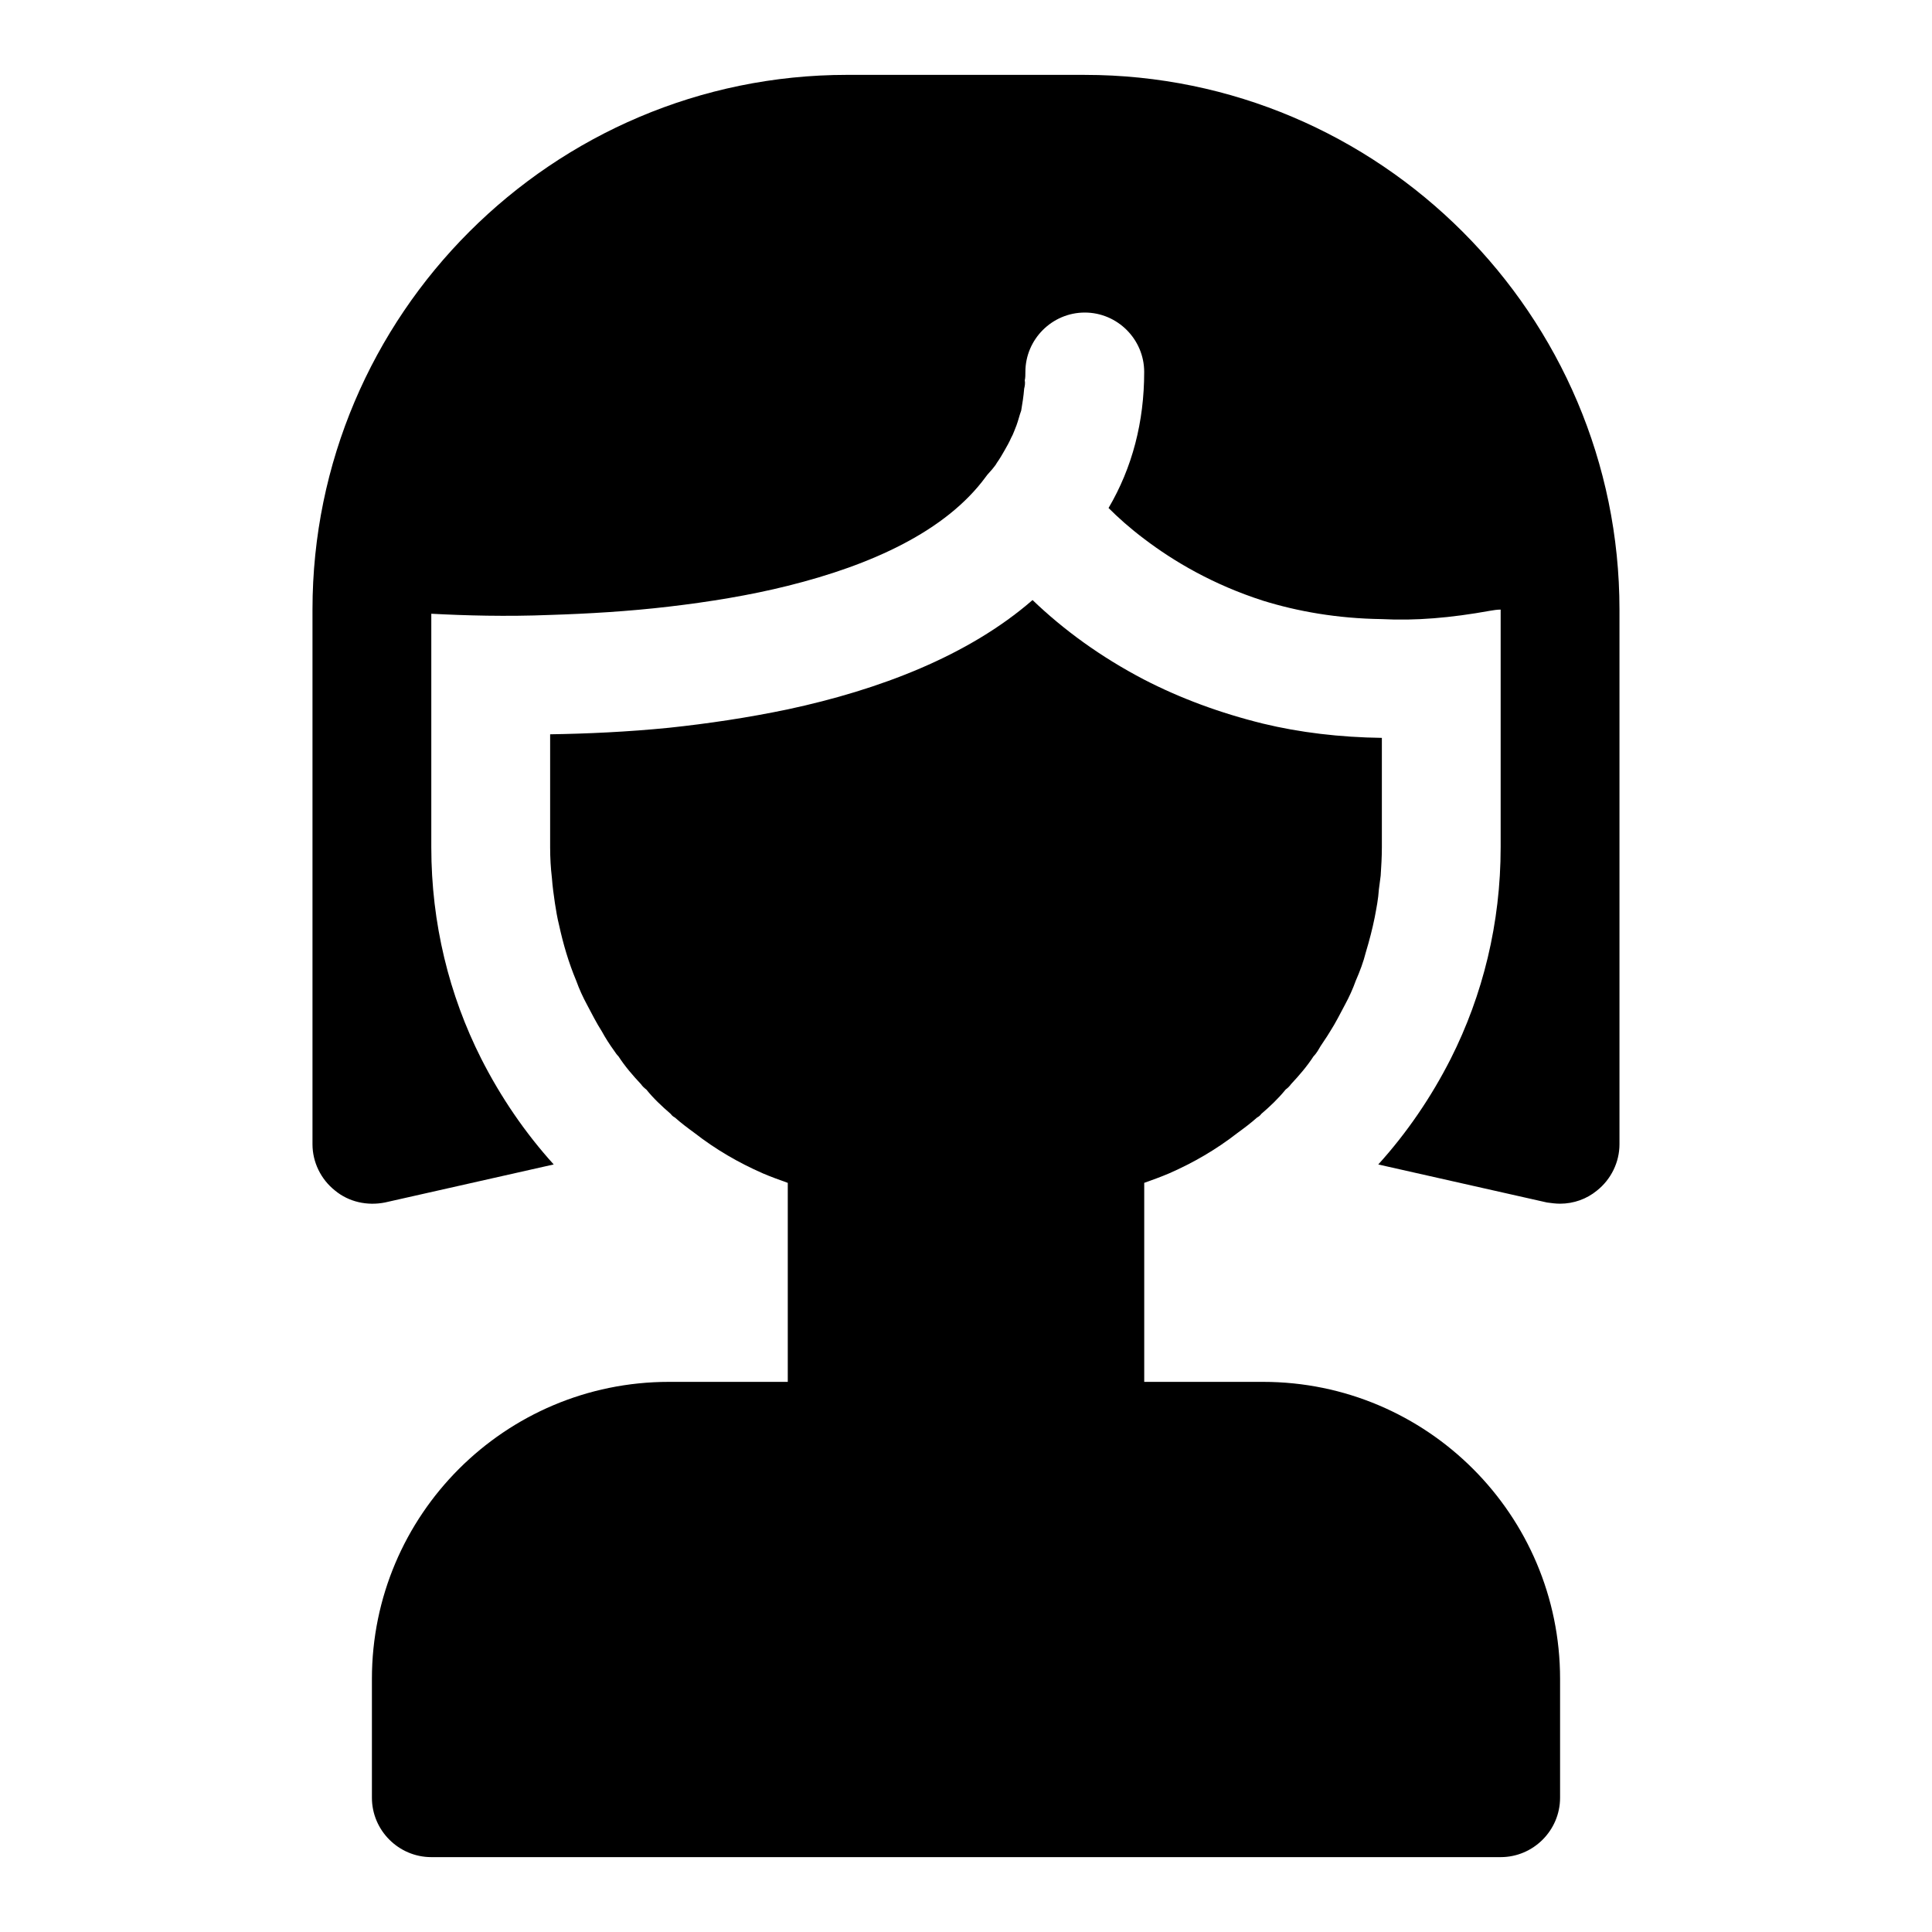
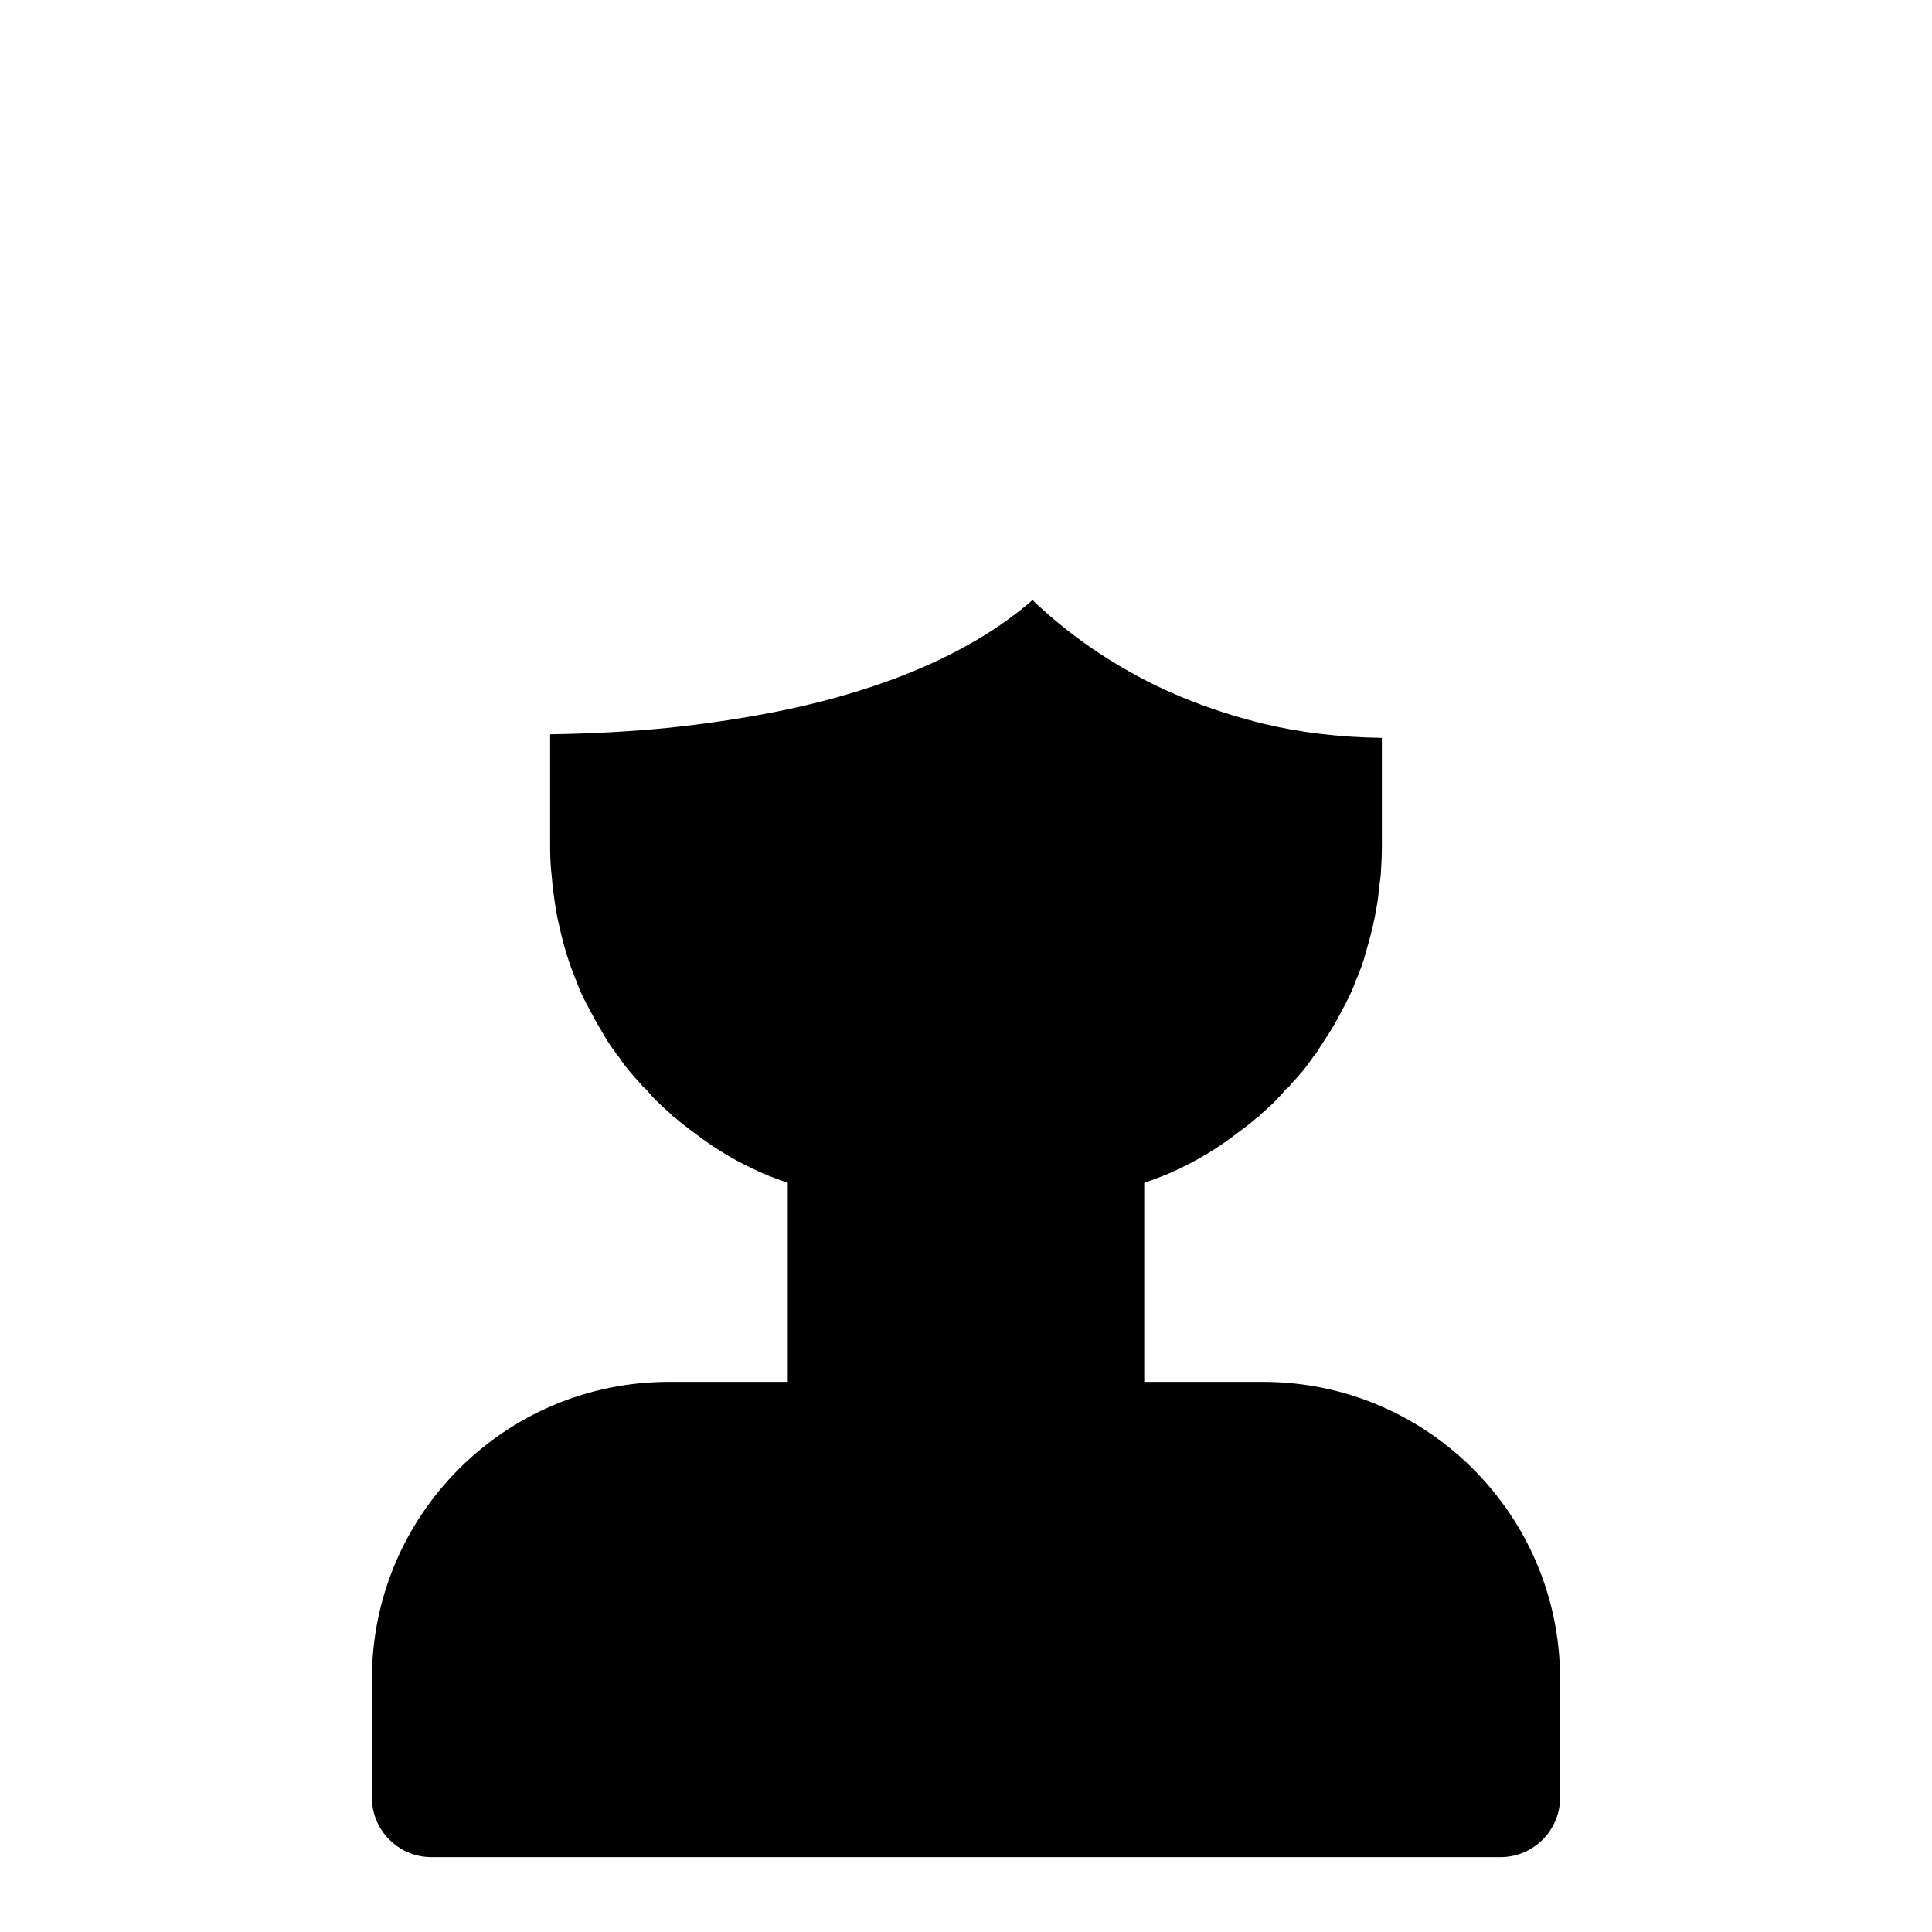
<svg xmlns="http://www.w3.org/2000/svg" fill="#000000" width="800px" height="800px" version="1.1" viewBox="144 144 512 512">
  <g>
    <path d="m478.72 510.21h-31.488v-52.742c2.203-0.789 4.41-1.574 6.613-2.519 6.453-2.832 12.438-6.297 18.105-10.707 1.73-1.258 3.621-2.676 5.195-4.094 0.316-0.156 0.789-0.473 1.102-0.945 2.203-1.891 4.41-3.938 6.453-6.453 0.629-0.473 1.102-0.945 1.418-1.418 2.203-2.363 4.25-4.723 5.984-7.398 0.473-0.473 0.789-0.945 1.102-1.418 0.945-1.73 2.203-3.305 3.305-5.195 1.418-2.203 2.676-4.723 3.938-7.086 1.102-2.047 2.047-4.094 2.832-6.297 1.102-2.519 2.047-5.039 2.676-7.559 0.945-3.148 1.73-6.141 2.363-9.289 0.473-2.519 0.945-4.879 1.102-7.398 0.156-1.258 0.316-2.363 0.473-3.621 0.16-2.359 0.316-5.035 0.316-7.555v-28.969c-11.18-0.156-21.727-1.418-31.488-3.777-11.492-2.832-22.043-6.769-31.488-11.652-11.492-5.984-21.41-13.227-29.598-21.098-17.004 14.801-40.621 23.773-64.867 28.969-10.547 2.203-21.098 3.777-31.488 4.879-11.02 1.102-21.727 1.574-31.488 1.73v29.918c0 2.832 0.156 5.512 0.473 8.188 0.156 2.203 0.473 4.41 0.789 6.613 0.316 2.047 0.629 3.938 1.102 5.824 1.102 5.039 2.519 9.918 4.566 14.801 0.789 2.203 1.73 4.25 2.832 6.297 1.258 2.363 2.519 4.879 3.938 7.086 0.945 1.73 2.047 3.465 3.305 5.195 0.316 0.473 0.629 0.945 1.102 1.418 1.73 2.676 3.777 5.039 5.984 7.398 0.316 0.473 0.789 0.945 1.418 1.418 1.891 2.363 4.094 4.41 6.453 6.453 0.316 0.473 0.789 0.789 1.102 0.945 1.574 1.418 3.465 2.832 5.195 4.094 5.668 4.41 11.652 7.871 18.105 10.707 2.203 0.945 4.41 1.73 6.613 2.519v52.738h-31.488c-43.453 0-78.719 35.266-78.719 78.719v31.488c0 8.66 7.086 15.742 15.742 15.742h283.39c8.66 0 15.742-7.086 15.742-15.742v-31.488c0-43.453-35.266-78.719-78.719-78.719z" />
-     <path d="m431.49 163.84h-62.977c-78.09 0-141.7 63.605-141.7 141.7v141.7c0 4.723 2.203 9.289 5.984 12.281 3.621 2.992 8.5 4.094 13.227 3.148l44.715-10.078c-7.559-8.344-14.012-17.789-19.207-28.023-8.512-16.84-13.234-35.891-13.234-56.043v-61.875c8.973 0.473 19.836 0.789 31.488 0.316 10.078-0.316 20.781-0.945 31.488-2.203 10.707-1.258 21.41-2.992 31.488-5.512 22.199-5.512 41.879-14.484 52.426-28.812 0.156-0.156 0.316-0.473 0.473-0.629 0.473-0.473 0.789-0.945 1.258-1.418 0.473-0.629 0.945-1.102 1.258-1.73 0.789-1.102 1.418-2.203 2.047-3.305 0.629-1.102 1.258-2.203 1.73-3.305 0.629-1.102 0.945-2.203 1.418-3.305 0.473-1.258 0.789-2.676 1.258-3.938 0.316-1.891 0.629-3.777 0.789-5.824 0.156-0.629 0.316-1.418 0.156-2.203 0.164-0.637 0.164-1.426 0.164-2.211 0-8.66 7.086-15.742 15.742-15.742 8.66 0 15.742 7.086 15.742 15.742 0 13.227-3.148 25.348-9.445 36.055 2.519 2.519 5.668 5.352 9.445 8.188 7.871 5.984 18.262 12.121 31.488 16.375 9.133 2.832 19.68 4.723 31.488 4.879 8.816 0.473 18.262-0.316 28.652-2.203 0.949-0.16 1.895-0.316 2.84-0.316v62.977c0 20.152-4.723 39.203-13.227 56.047-5.195 10.234-11.652 19.68-19.207 28.023l44.715 10.078c1.102 0.156 2.359 0.316 3.461 0.316 3.621 0 7.086-1.258 9.762-3.465 3.781-2.992 5.984-7.559 5.984-12.281v-141.7c0-78.09-63.605-141.7-141.7-141.7z" />
  </g>
</svg>